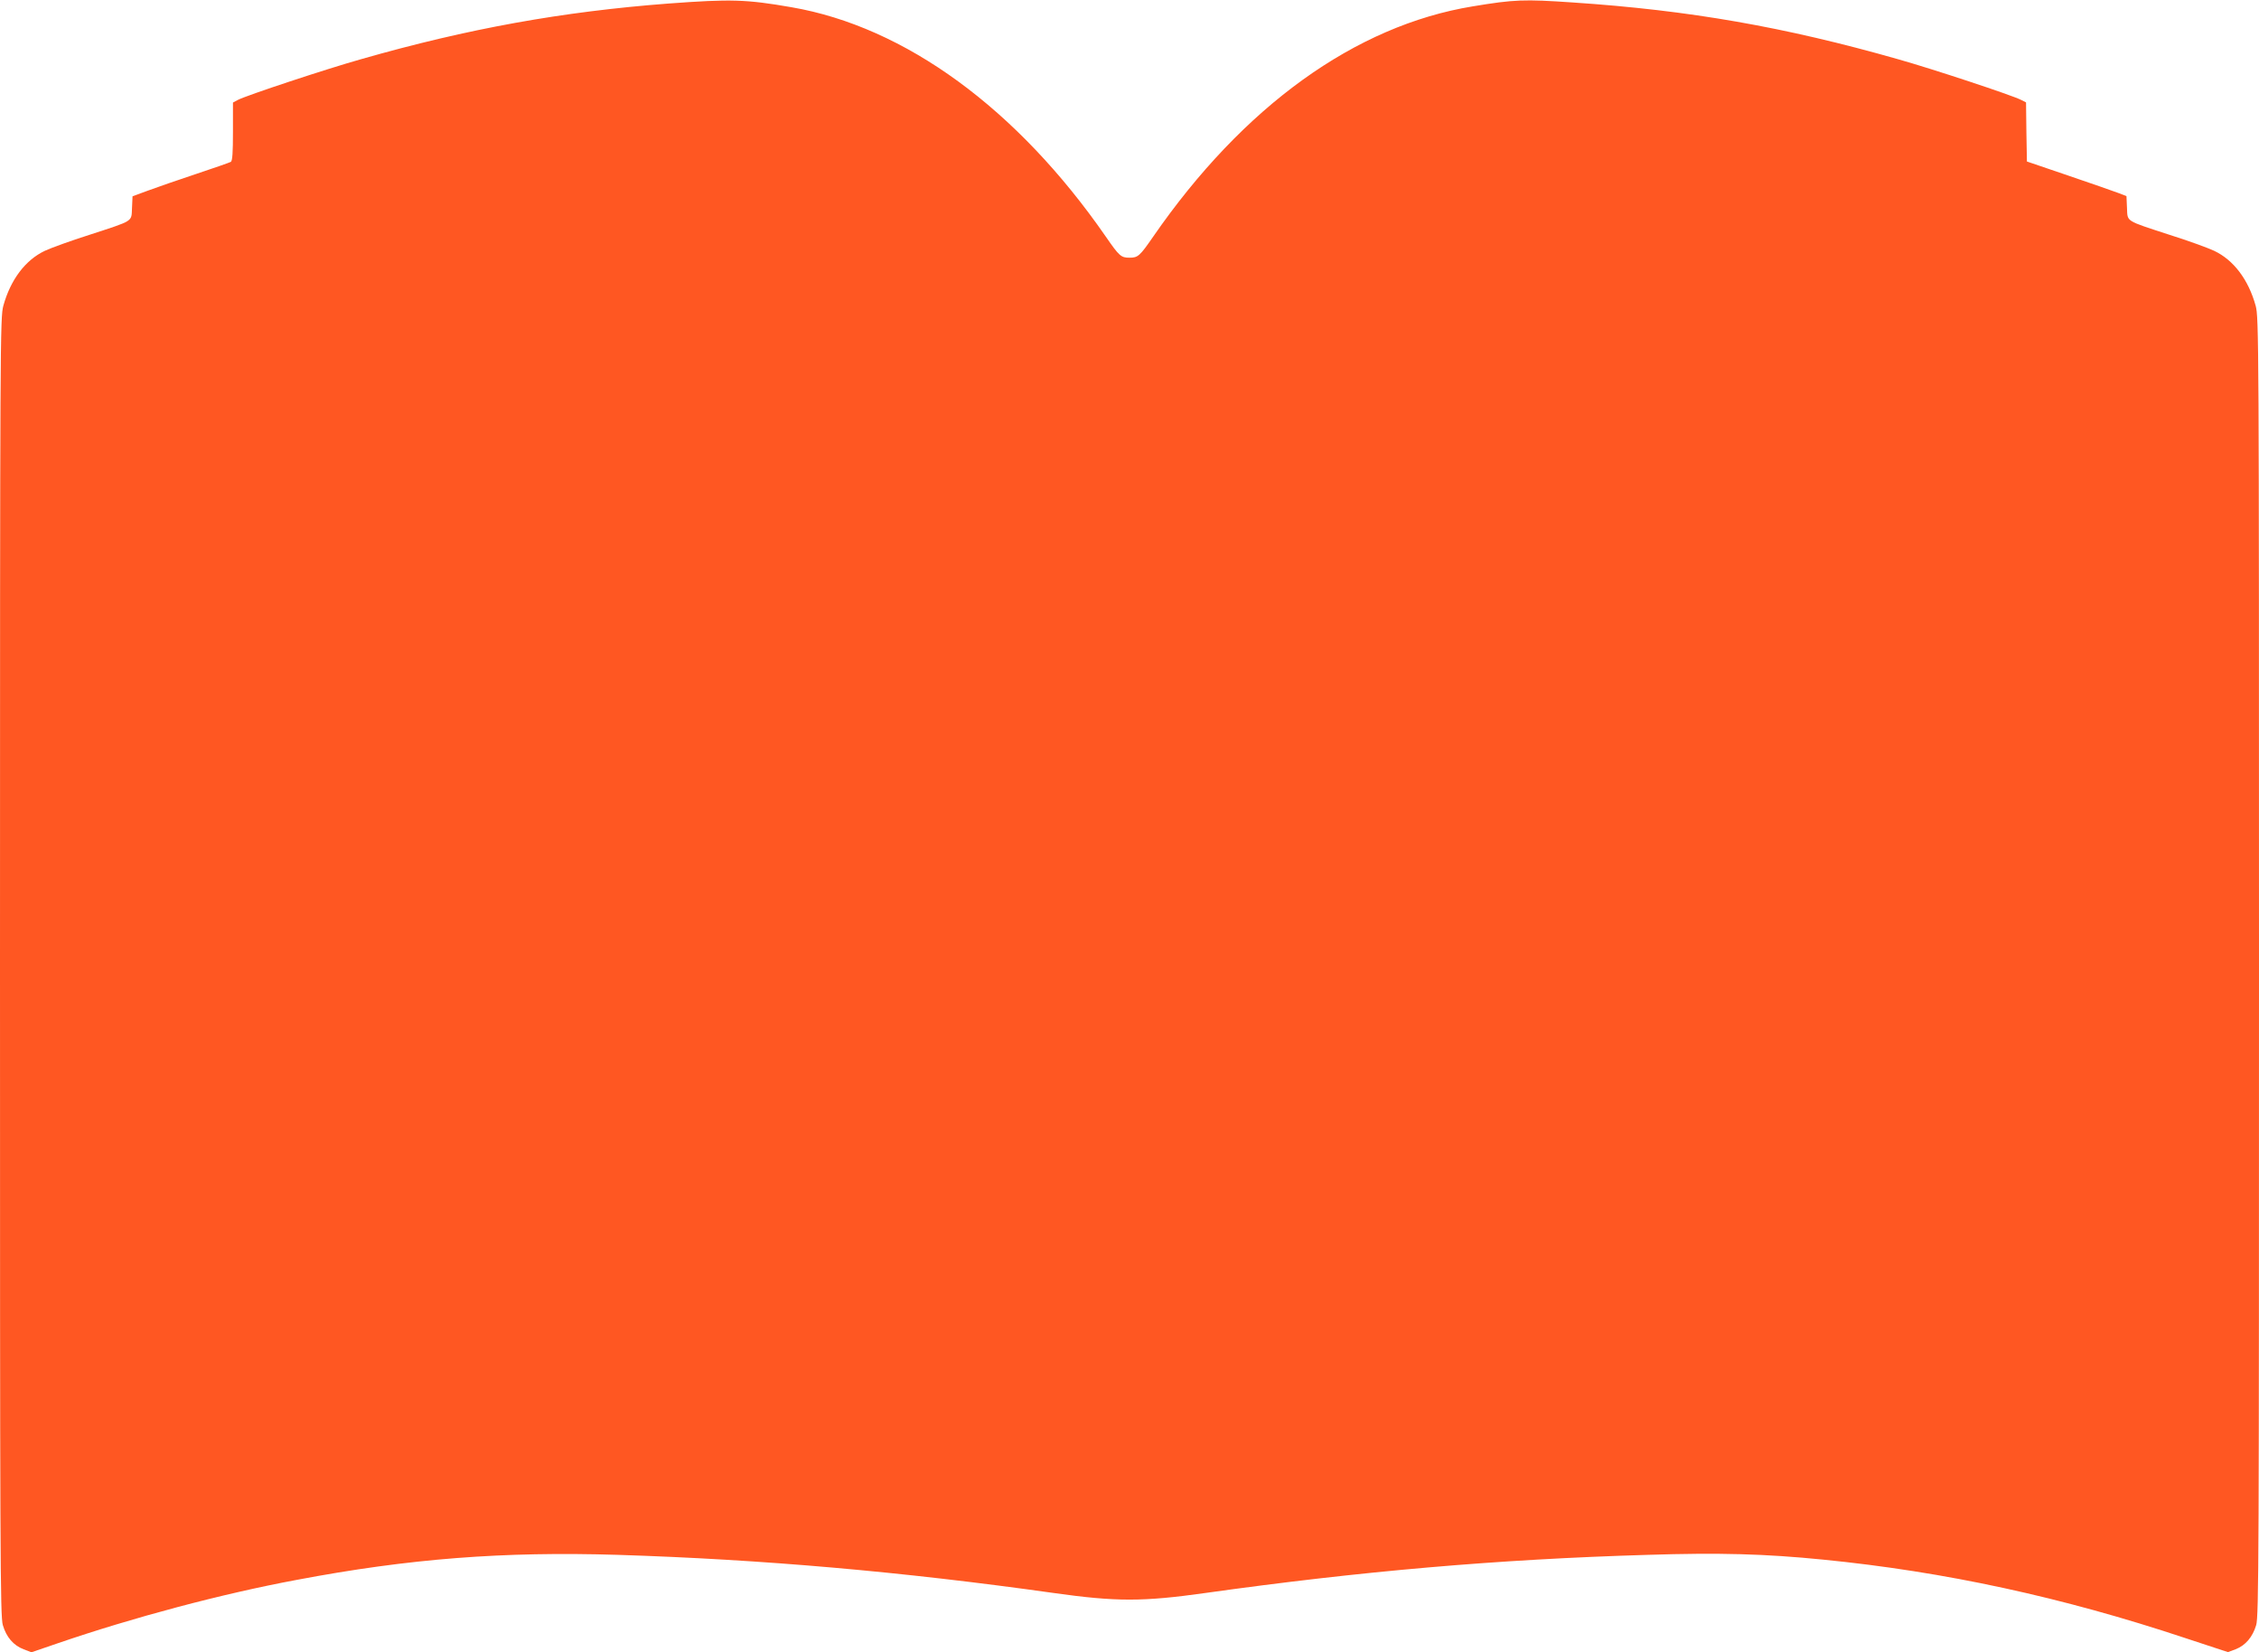
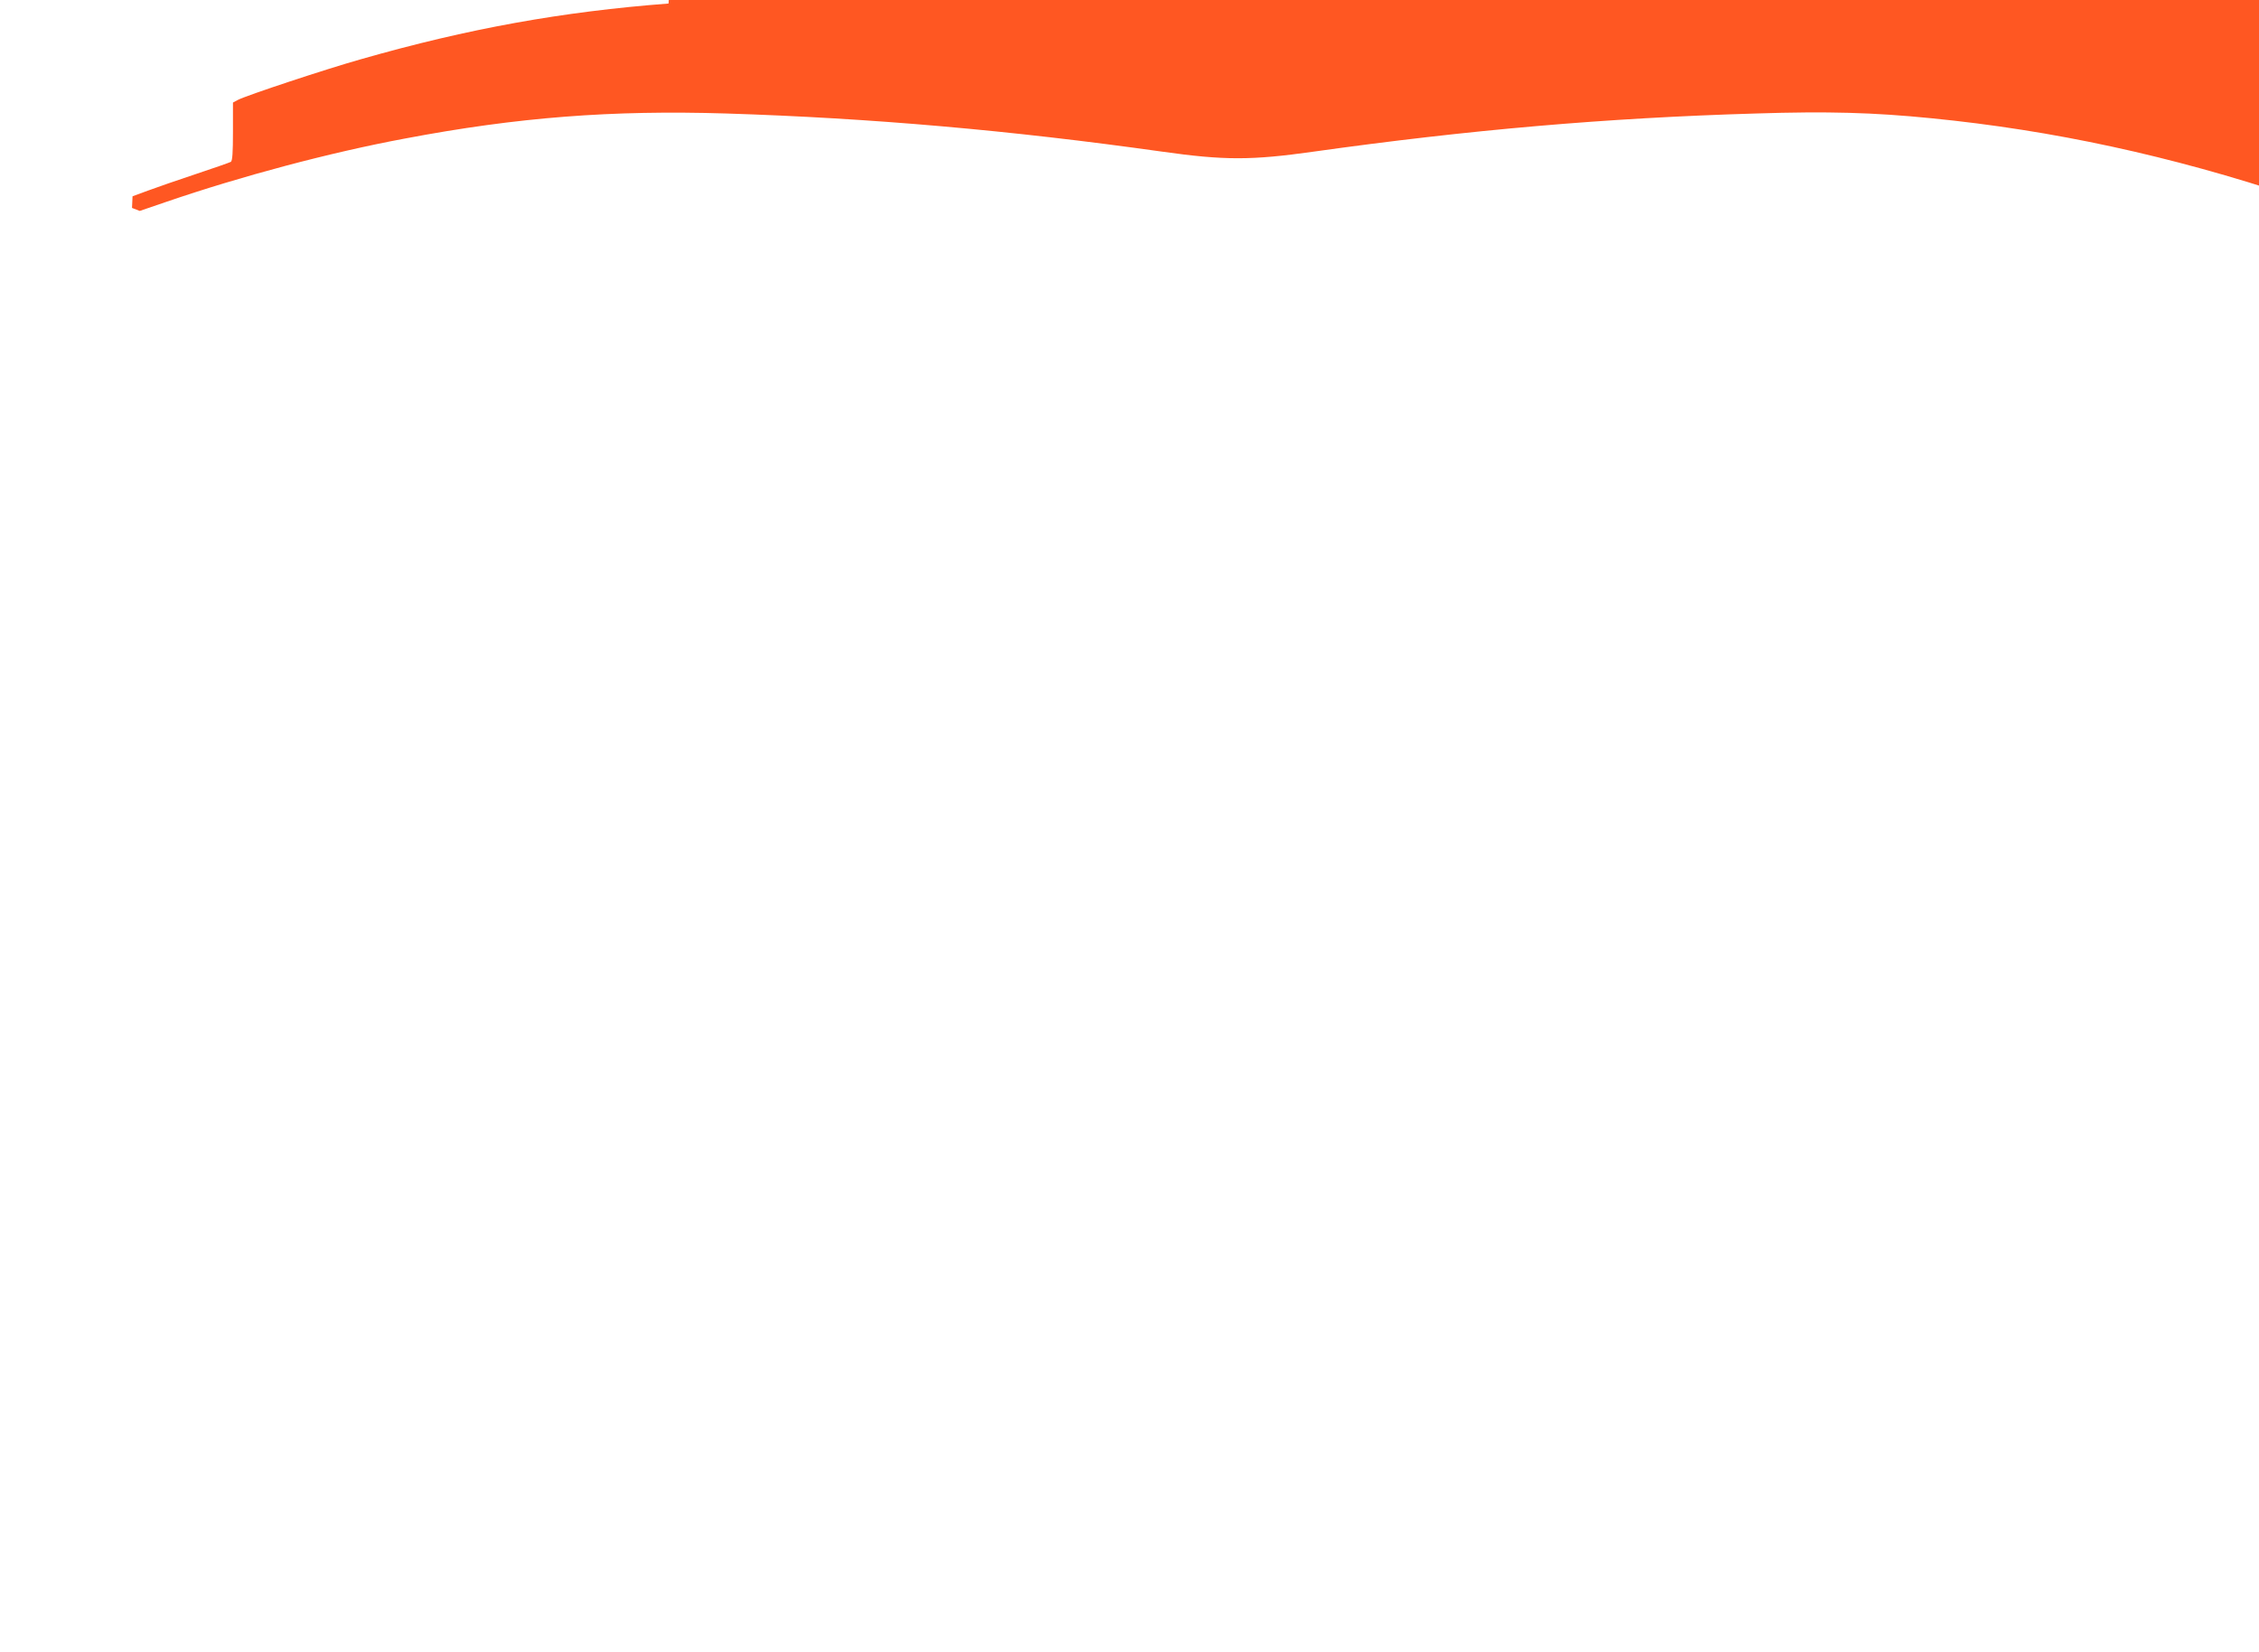
<svg xmlns="http://www.w3.org/2000/svg" version="1.0" width="1280pt" height="936pt" viewBox="0 0 1280 936" preserveAspectRatio="xMidYMid meet">
  <g transform="translate(0,936) scale(0.1,-0.1)" fill="#ff5722" stroke="none">
-     <path d="M3788 9340 c-603 -46 -1136 -142 -1741 -315 -199 -56 -649 -205 -699 -231 l-28 -15 0 -164 c0 -120 -3 -166 -12 -172 -7 -4 -96 -35 -198 -69 -102 -34 -224 -76 -272 -94 l-87 -32 -3 -66 c-4 -80 14 -69 -243 -153 -104 -33 -217 -74 -251 -90 -110 -52 -194 -163 -235 -311 -18 -66 -19 -177 -19 -3744 0 -3331 1 -3681 16 -3731 20 -68 60 -115 118 -137 l44 -17 149 51 c426 146 929 280 1353 359 639 121 1172 162 1821 142 821 -26 1608 -95 2469 -216 354 -50 506 -50 860 0 878 123 1655 191 2505 216 408 13 665 6 995 -27 688 -68 1354 -212 2054 -445 l240 -79 43 16 c57 22 97 70 117 137 15 50 16 400 16 3731 0 3567 -1 3678 -19 3744 -41 148 -125 259 -235 311 -34 16 -146 57 -251 90 -257 84 -239 73 -243 153 l-3 67 -47 18 c-26 10 -153 54 -282 98 l-235 80 -3 167 -2 168 -28 14 c-50 26 -500 175 -699 231 -639 182 -1181 277 -1841 321 -278 19 -331 17 -567 -22 -666 -109 -1300 -566 -1811 -1305 -76 -110 -86 -119 -134 -119 -48 0 -58 9 -134 119 -502 725 -1137 1189 -1781 1300 -258 45 -345 47 -697 21z" />
+     <path d="M3788 9340 c-603 -46 -1136 -142 -1741 -315 -199 -56 -649 -205 -699 -231 l-28 -15 0 -164 c0 -120 -3 -166 -12 -172 -7 -4 -96 -35 -198 -69 -102 -34 -224 -76 -272 -94 l-87 -32 -3 -66 l44 -17 149 51 c426 146 929 280 1353 359 639 121 1172 162 1821 142 821 -26 1608 -95 2469 -216 354 -50 506 -50 860 0 878 123 1655 191 2505 216 408 13 665 6 995 -27 688 -68 1354 -212 2054 -445 l240 -79 43 16 c57 22 97 70 117 137 15 50 16 400 16 3731 0 3567 -1 3678 -19 3744 -41 148 -125 259 -235 311 -34 16 -146 57 -251 90 -257 84 -239 73 -243 153 l-3 67 -47 18 c-26 10 -153 54 -282 98 l-235 80 -3 167 -2 168 -28 14 c-50 26 -500 175 -699 231 -639 182 -1181 277 -1841 321 -278 19 -331 17 -567 -22 -666 -109 -1300 -566 -1811 -1305 -76 -110 -86 -119 -134 -119 -48 0 -58 9 -134 119 -502 725 -1137 1189 -1781 1300 -258 45 -345 47 -697 21z" />
  </g>
</svg>